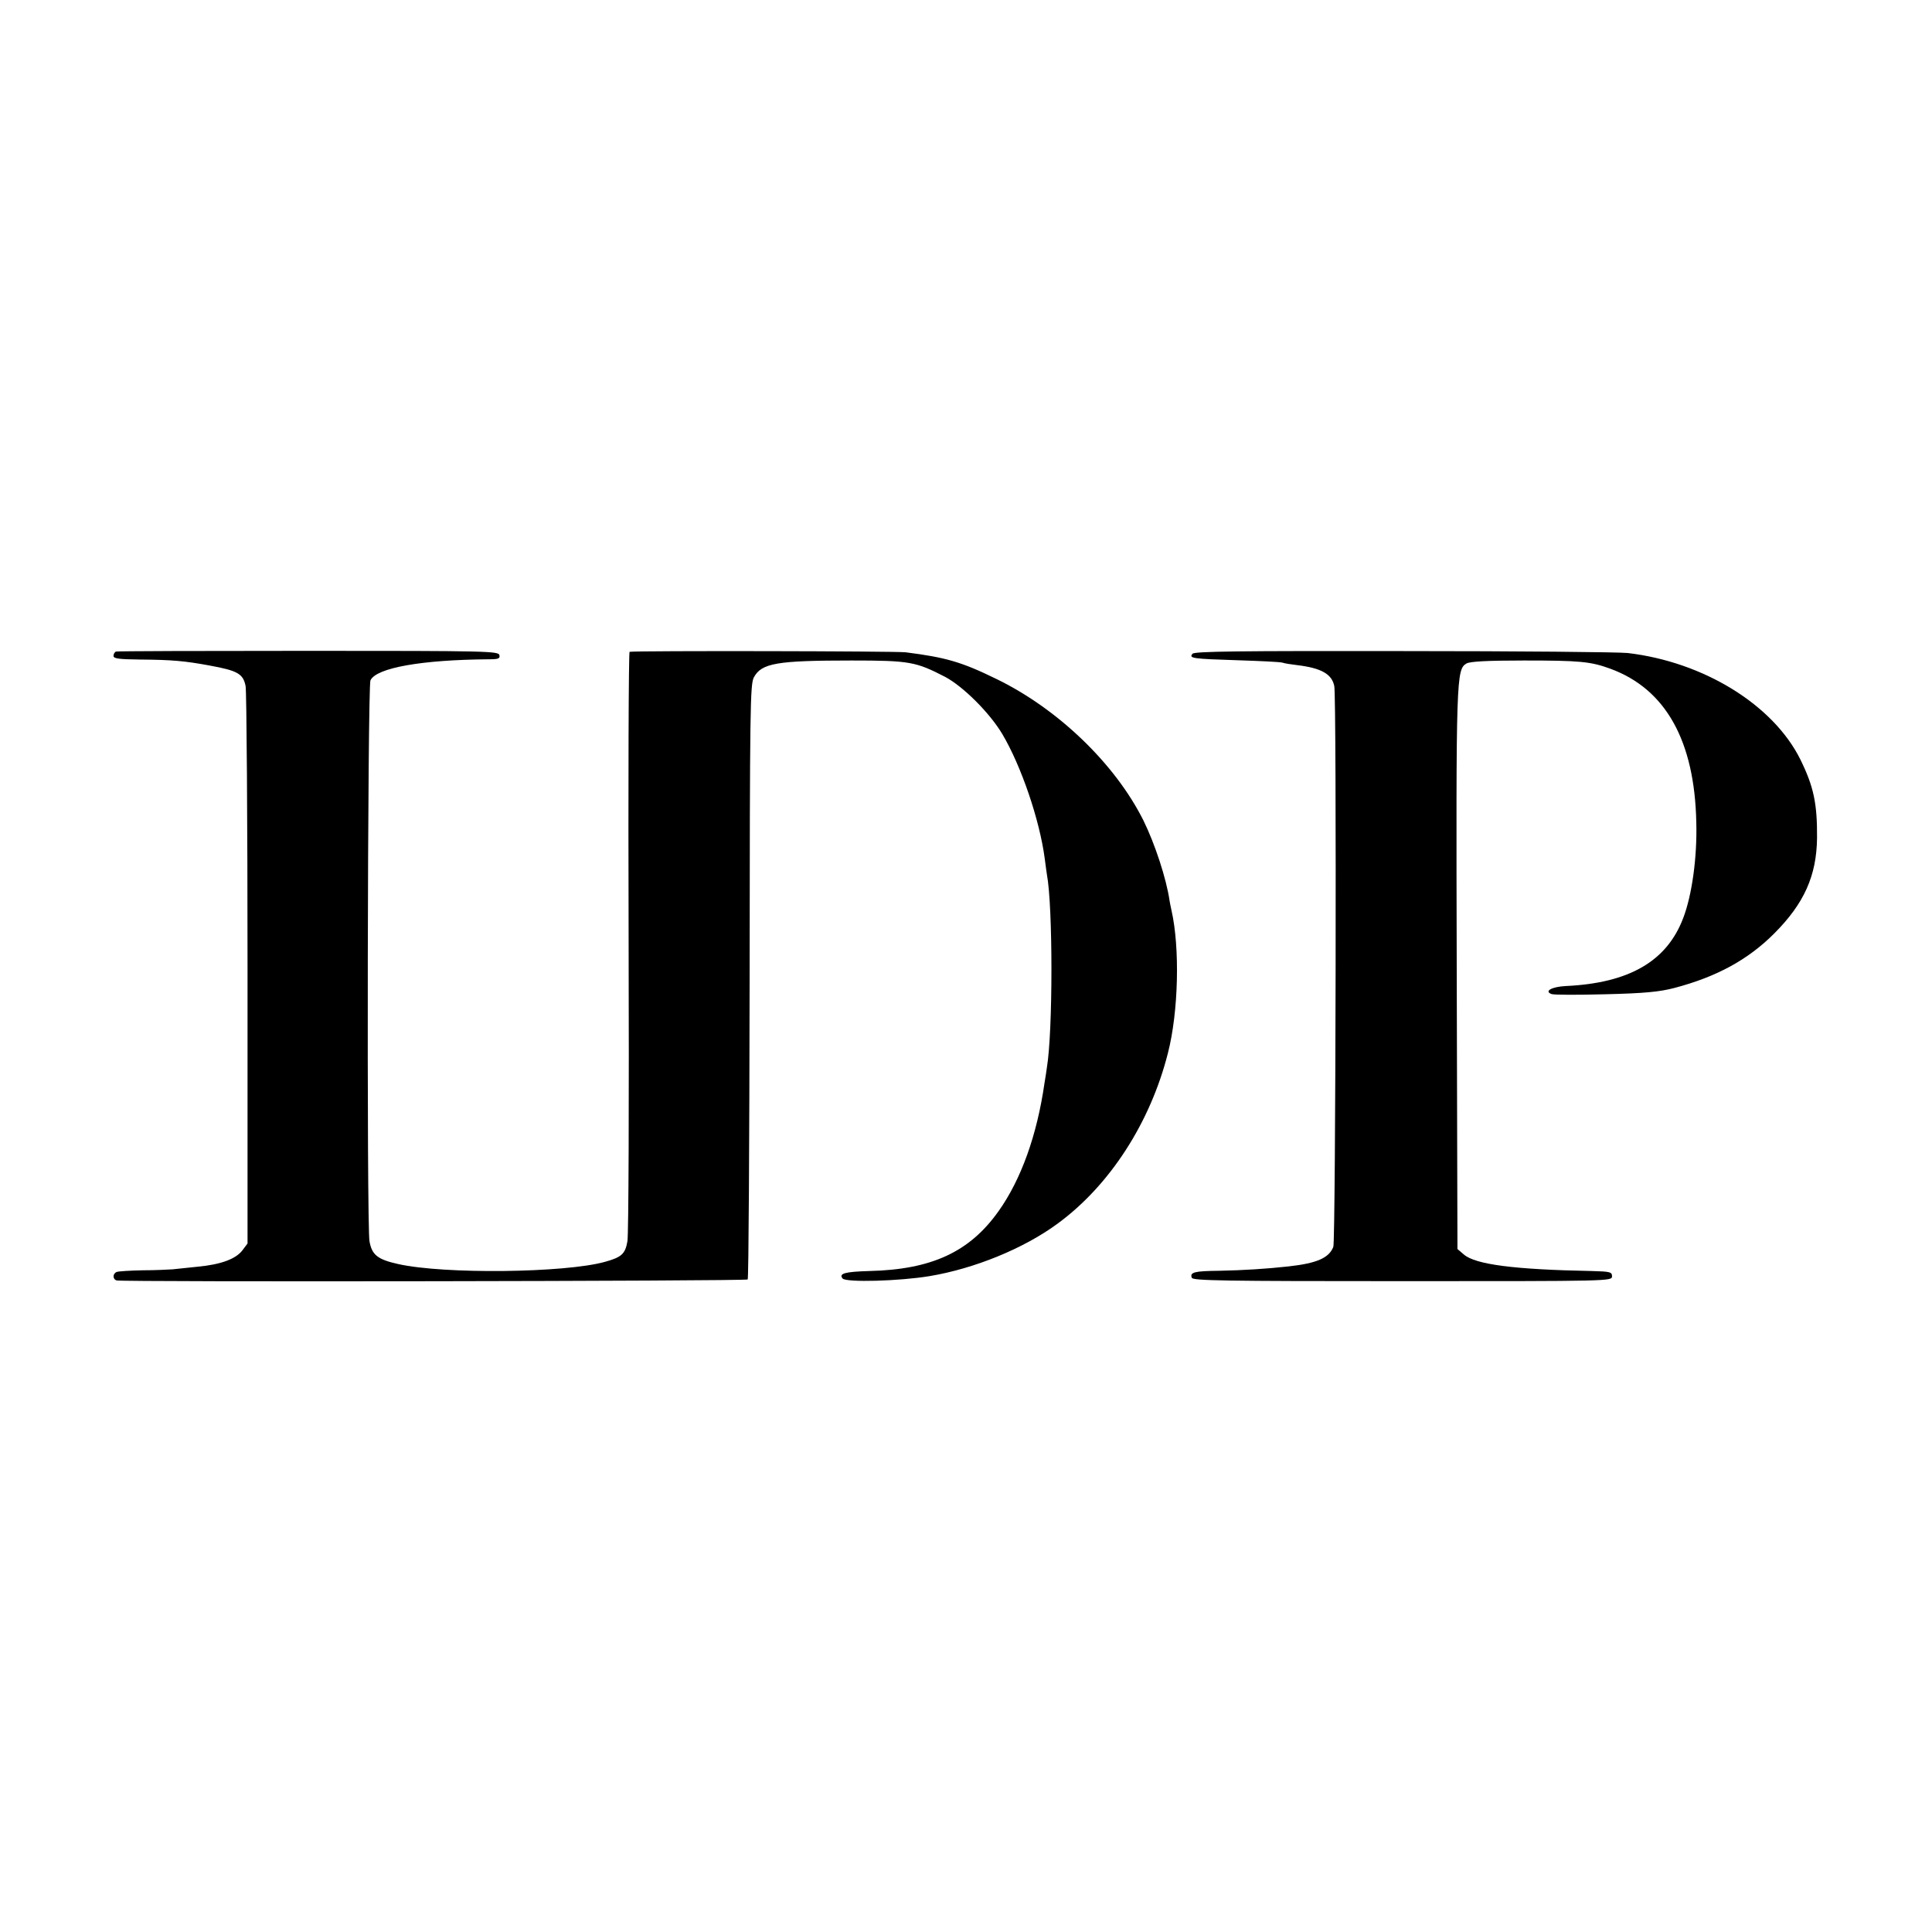
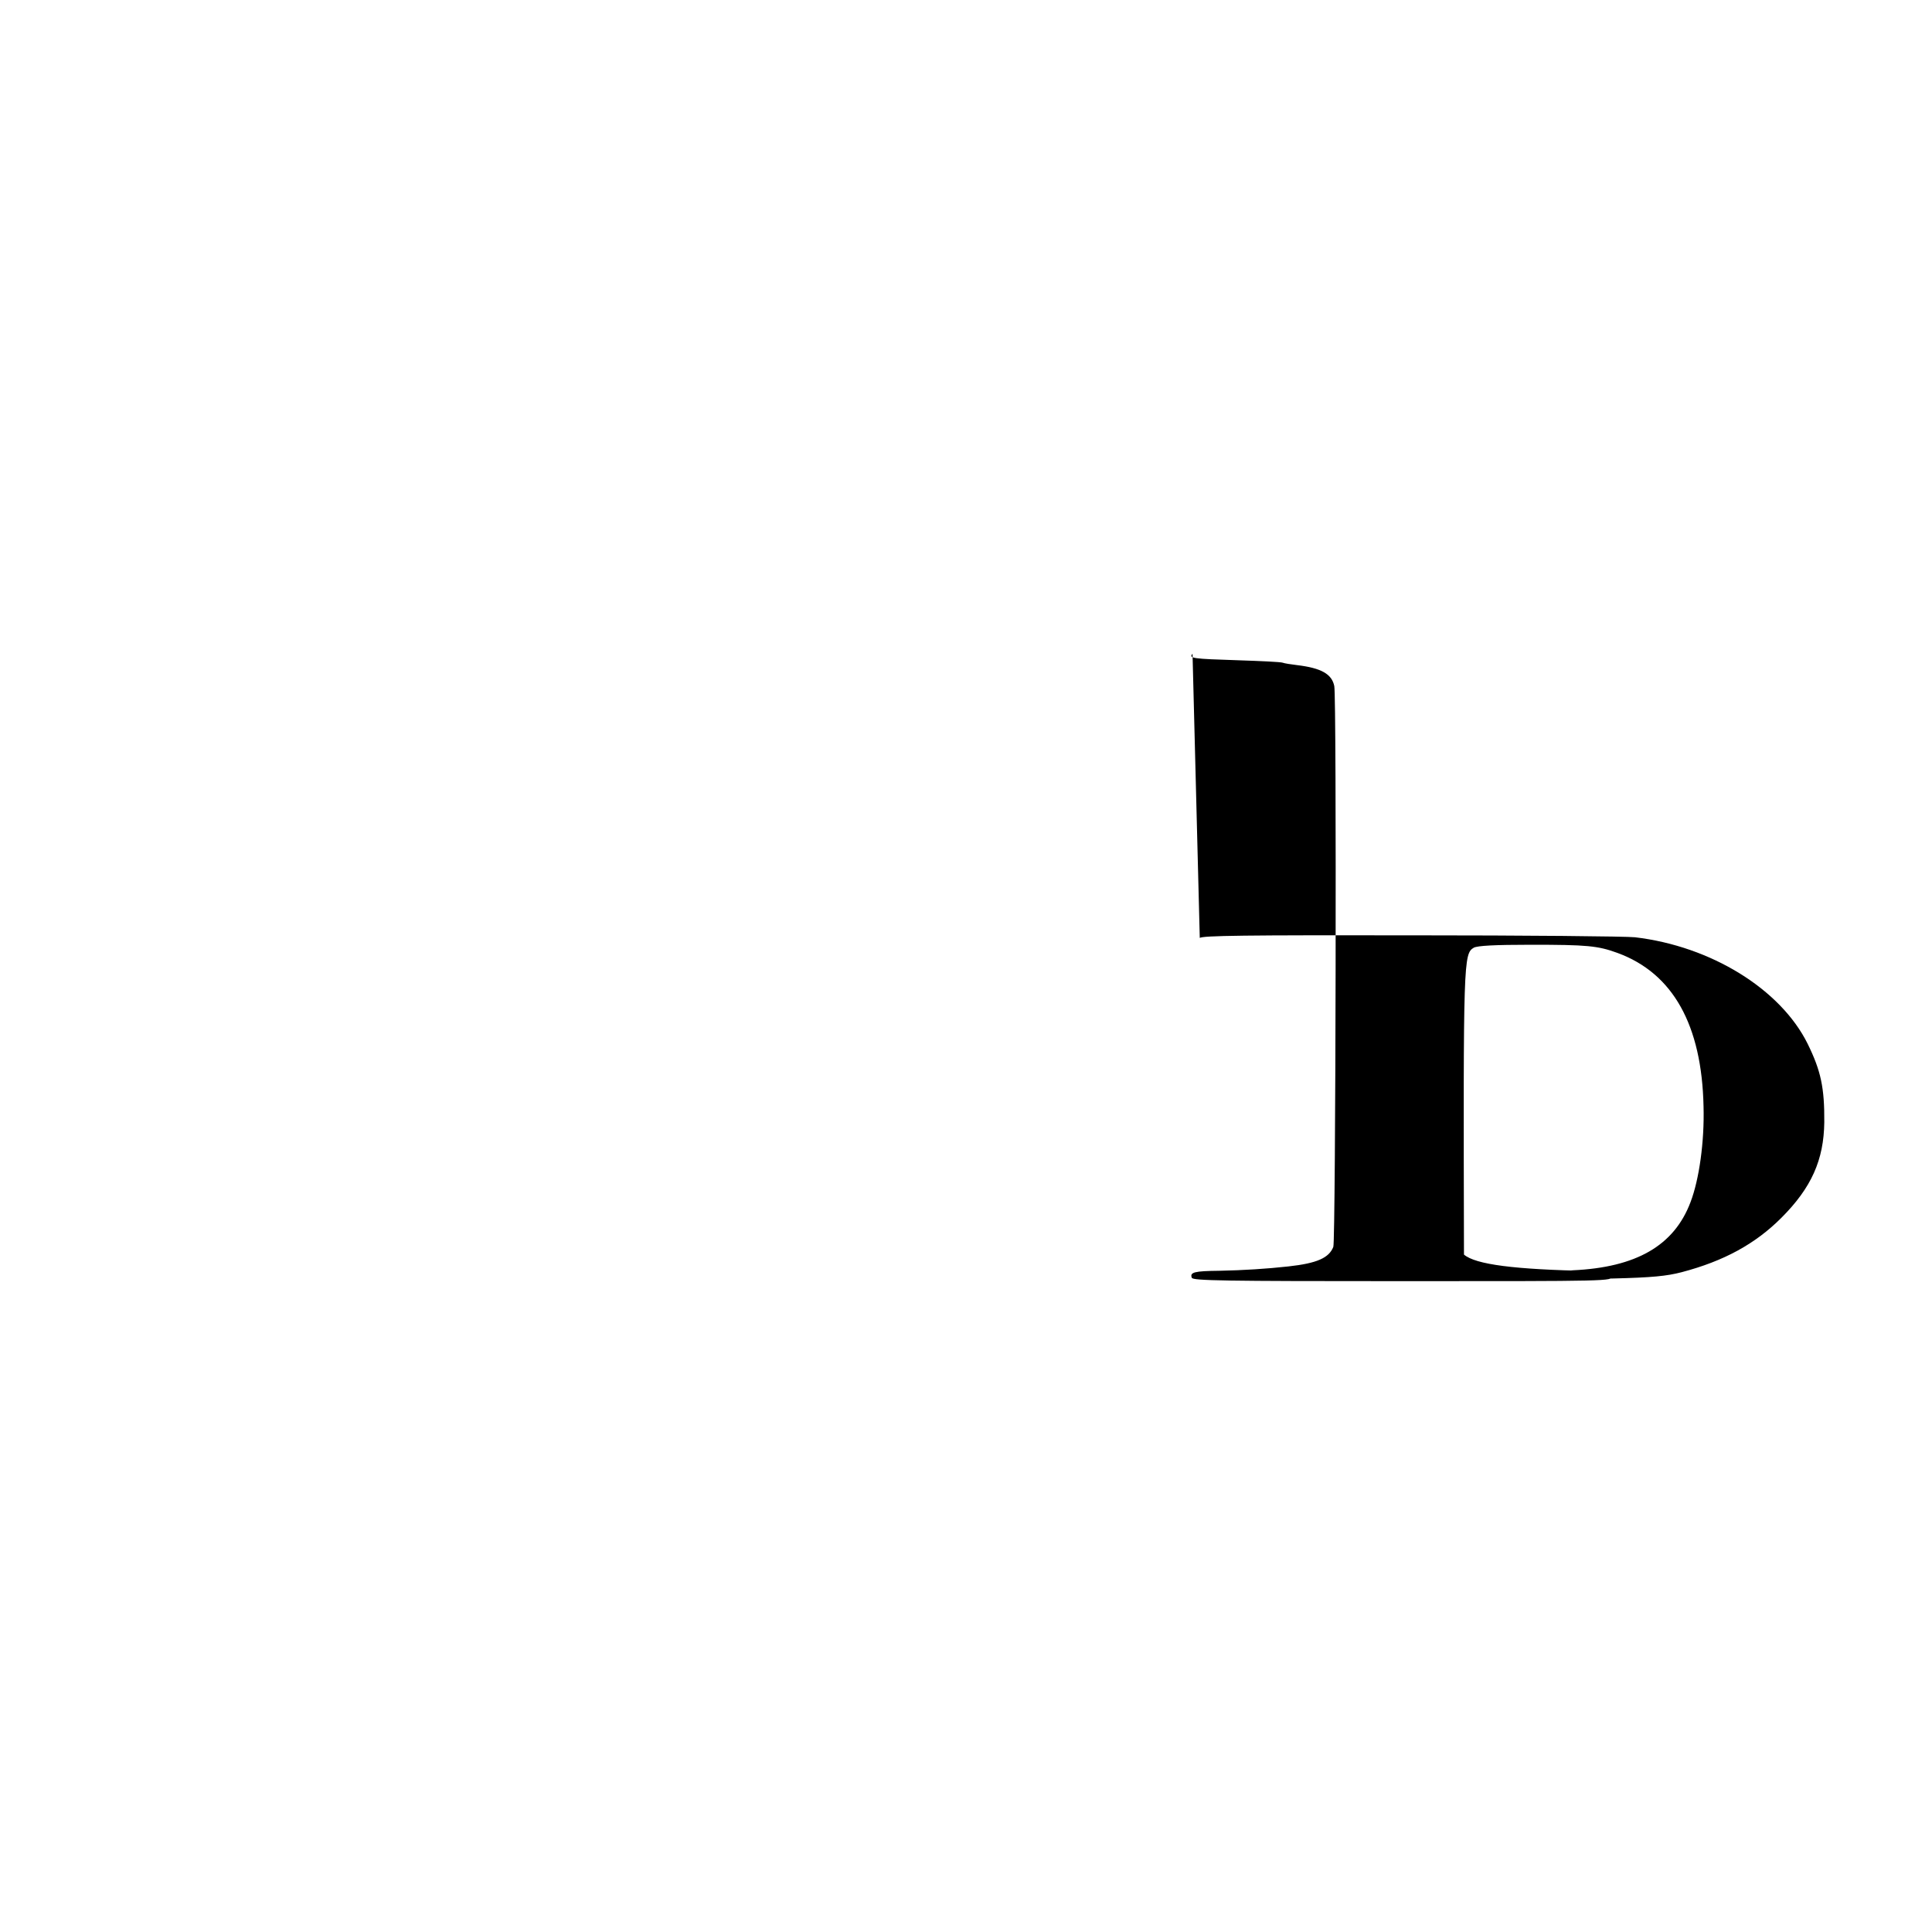
<svg xmlns="http://www.w3.org/2000/svg" version="1.0" width="800pt" height="800pt" viewBox="0 0 800 800" preserveAspectRatio="xMidYMid meet">
  <g transform="translate(0,800) scale(0.1,-0.1)" fill="#000000" stroke="none">
-     <path d="M480 5302 c-5 -2 -10 -10 -10 -18 0 -11 22 -14 108 -15 137 -1 188 -6 291 -25 115 -21 138 -34 148 -85 4 -22 8 -551 8 -1174 l0 -1134 -21 -28 c-27 -36 -89 -59 -184 -68 -41 -4 -88 -9 -105 -11 -16 -1 -72 -4 -124 -4 -52 -1 -101 -4 -108 -7 -17 -7 -17 -30 0 -35 22 -7 2605 -3 2613 4 4 4 7 560 8 1235 1 1141 2 1230 18 1259 32 58 95 69 403 69 242 0 267 -5 389 -68 75 -40 184 -149 236 -236 78 -131 155 -356 176 -516 3 -27 8 -57 9 -66 25 -132 25 -649 0 -799 -2 -14 -6 -43 -10 -65 -31 -216 -97 -399 -190 -530 -120 -169 -277 -242 -535 -248 -101 -3 -128 -10 -111 -31 15 -17 235 -11 361 10 185 31 389 114 529 217 216 158 384 418 457 706 44 171 50 436 15 591 -4 19 -8 37 -8 40 -13 91 -61 237 -109 334 -118 235 -355 462 -609 585 -143 70 -209 89 -375 110 -43 5 -1109 7 -1143 2 -4 0 -6 -540 -4 -1198 2 -659 0 -1218 -5 -1243 -9 -52 -24 -66 -93 -85 -165 -46 -666 -52 -857 -9 -85 19 -108 38 -118 94 -12 59 -8 2300 4 2323 25 52 213 85 489 87 41 0 48 3 45 17 -3 17 -49 18 -790 18 -433 0 -792 -1 -798 -3z" />
-     <path d="M4938 5293 c-16 -19 -1 -21 188 -27 94 -3 177 -7 185 -10 8 -3 34 -7 59 -10 101 -12 145 -37 155 -87 10 -49 6 -2296 -4 -2322 -18 -46 -68 -68 -186 -81 -91 -10 -186 -16 -286 -18 -103 -1 -123 -6 -114 -29 4 -12 132 -14 873 -14 860 0 867 0 867 20 0 18 -7 20 -85 22 -320 6 -480 27 -528 68 l-27 23 -3 1154 c-3 1219 -2 1246 41 1271 16 8 84 12 237 12 231 0 276 -4 358 -34 229 -84 349 -298 356 -636 4 -145 -18 -302 -54 -396 -68 -180 -225 -270 -487 -282 -57 -3 -90 -21 -59 -33 9 -4 110 -4 224 -1 163 4 223 10 285 26 175 46 305 117 413 225 125 125 176 240 178 396 1 143 -14 213 -69 325 -112 226 -400 404 -715 441 -36 4 -453 8 -928 8 -684 1 -865 -1 -874 -11z" />
+     <path d="M4938 5293 c-16 -19 -1 -21 188 -27 94 -3 177 -7 185 -10 8 -3 34 -7 59 -10 101 -12 145 -37 155 -87 10 -49 6 -2296 -4 -2322 -18 -46 -68 -68 -186 -81 -91 -10 -186 -16 -286 -18 -103 -1 -123 -6 -114 -29 4 -12 132 -14 873 -14 860 0 867 0 867 20 0 18 -7 20 -85 22 -320 6 -480 27 -528 68 c-3 1219 -2 1246 41 1271 16 8 84 12 237 12 231 0 276 -4 358 -34 229 -84 349 -298 356 -636 4 -145 -18 -302 -54 -396 -68 -180 -225 -270 -487 -282 -57 -3 -90 -21 -59 -33 9 -4 110 -4 224 -1 163 4 223 10 285 26 175 46 305 117 413 225 125 125 176 240 178 396 1 143 -14 213 -69 325 -112 226 -400 404 -715 441 -36 4 -453 8 -928 8 -684 1 -865 -1 -874 -11z" />
  </g>
</svg>